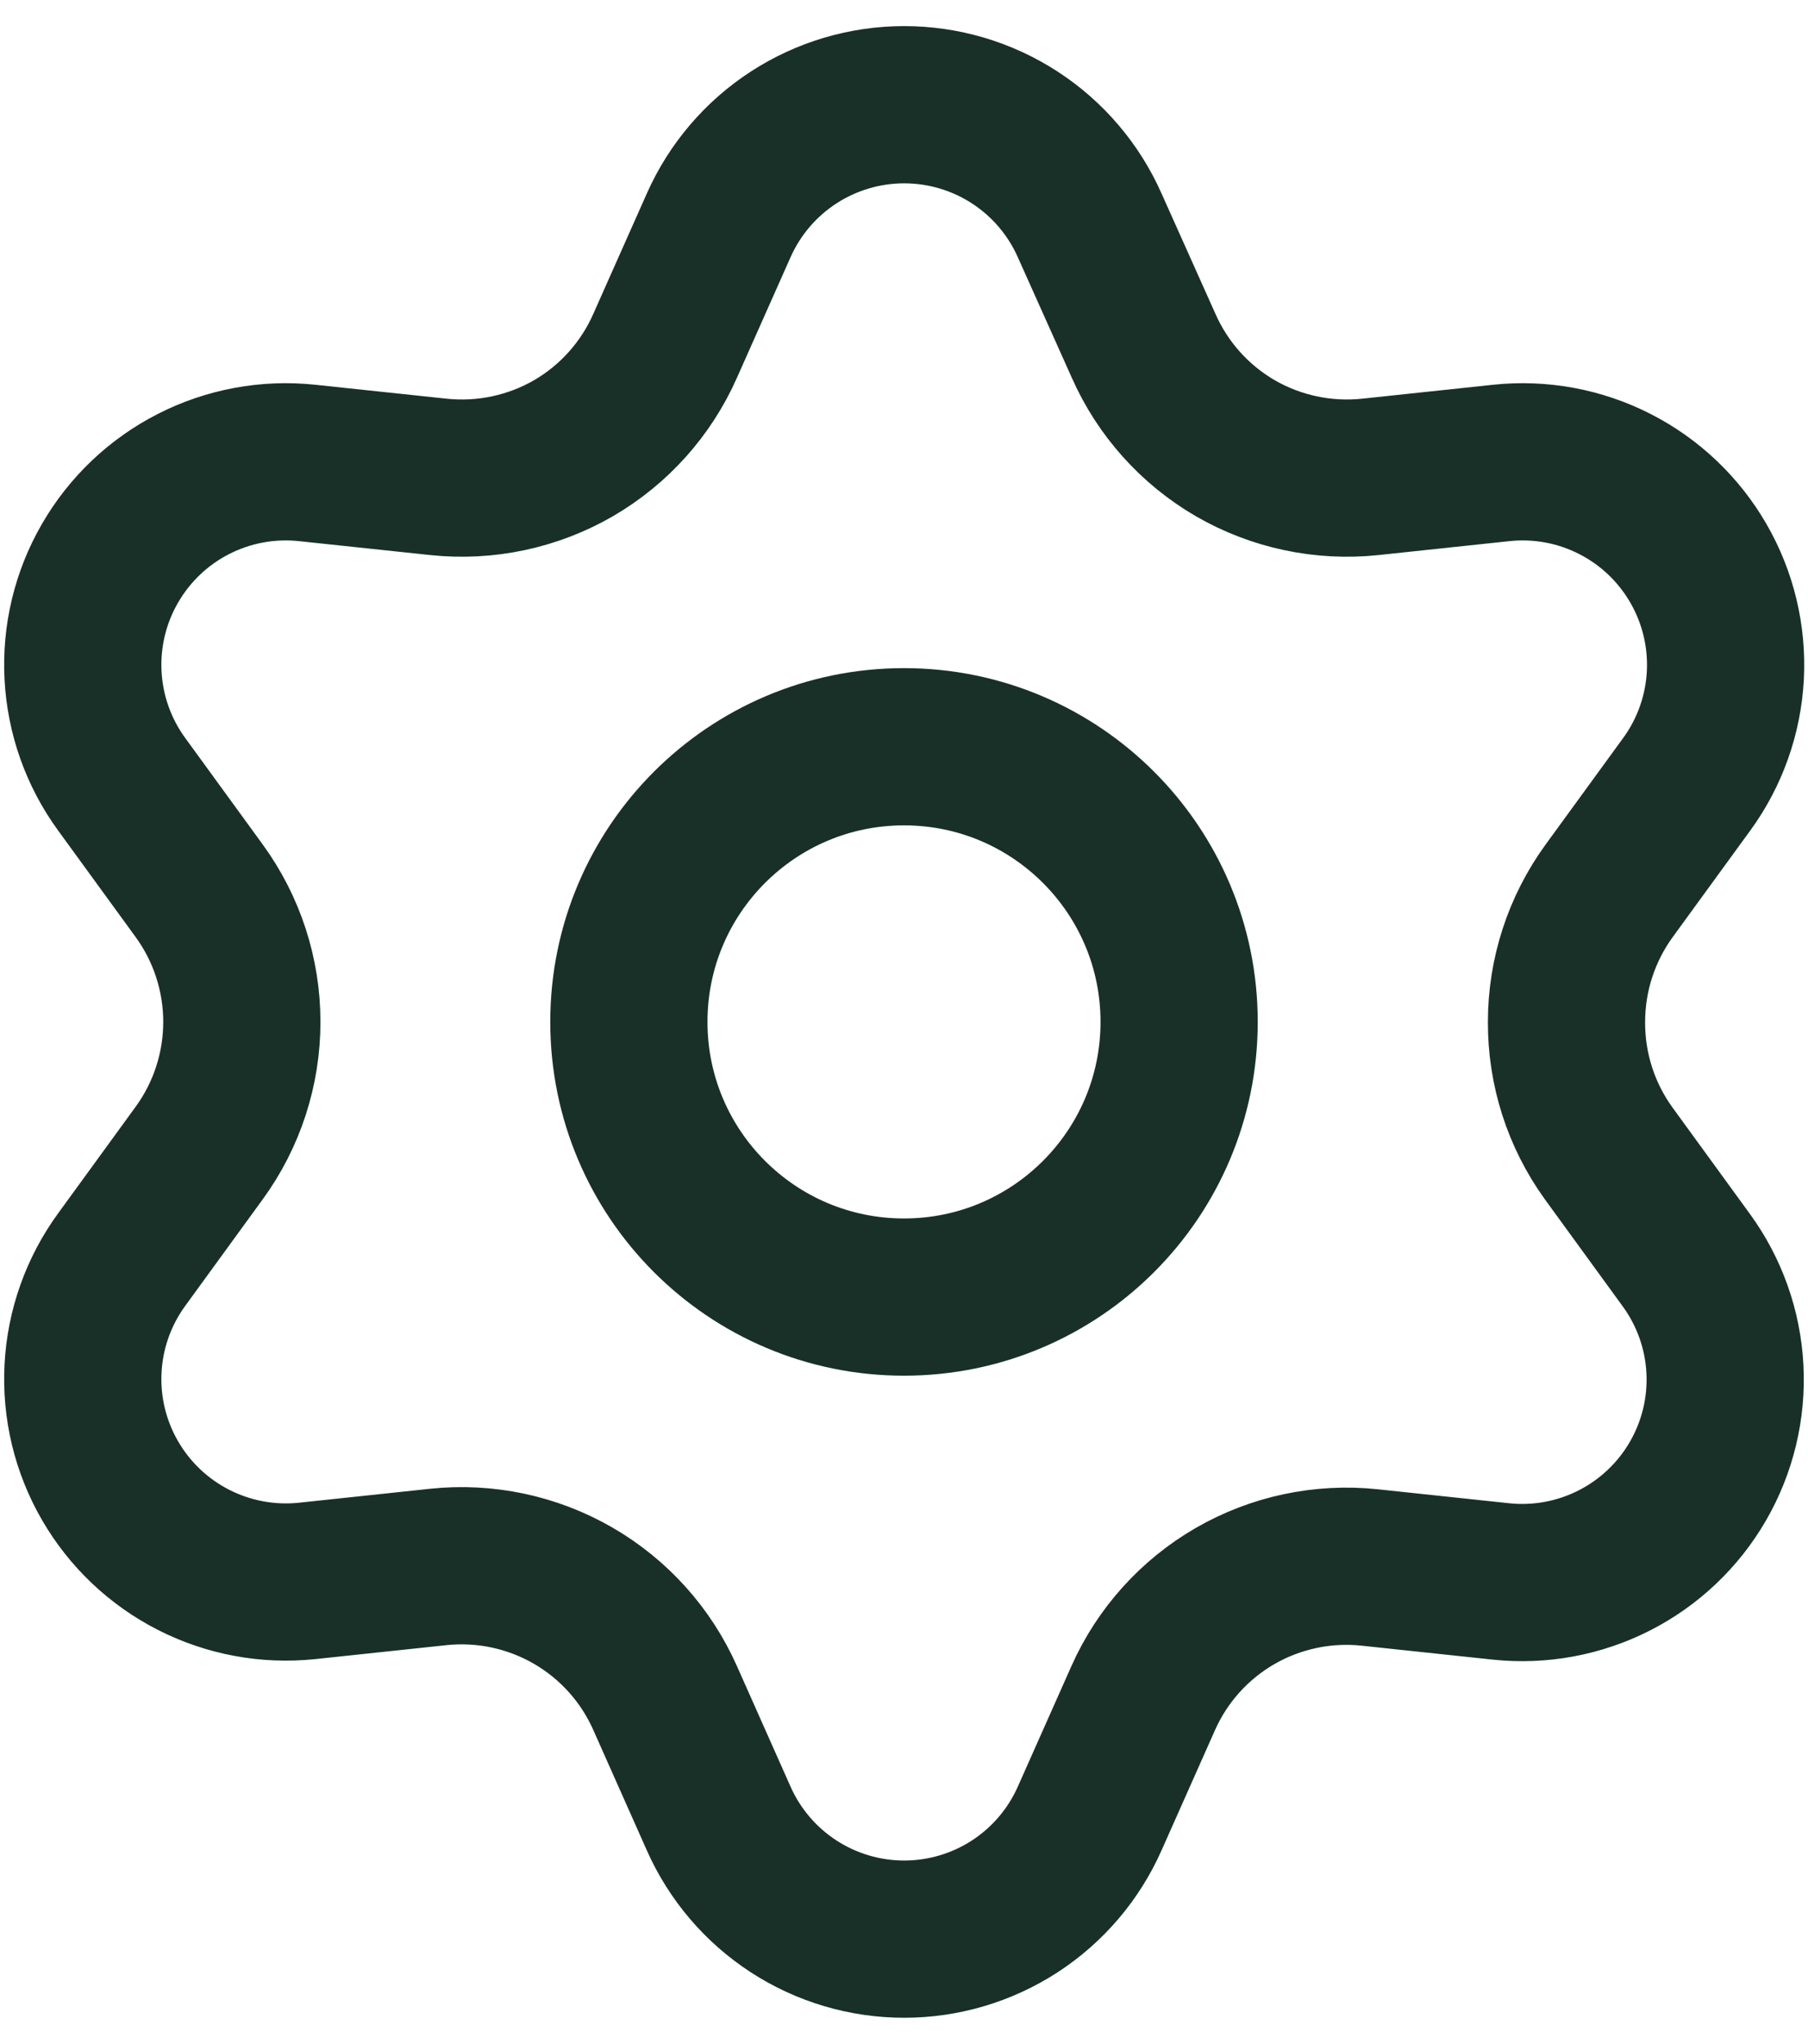
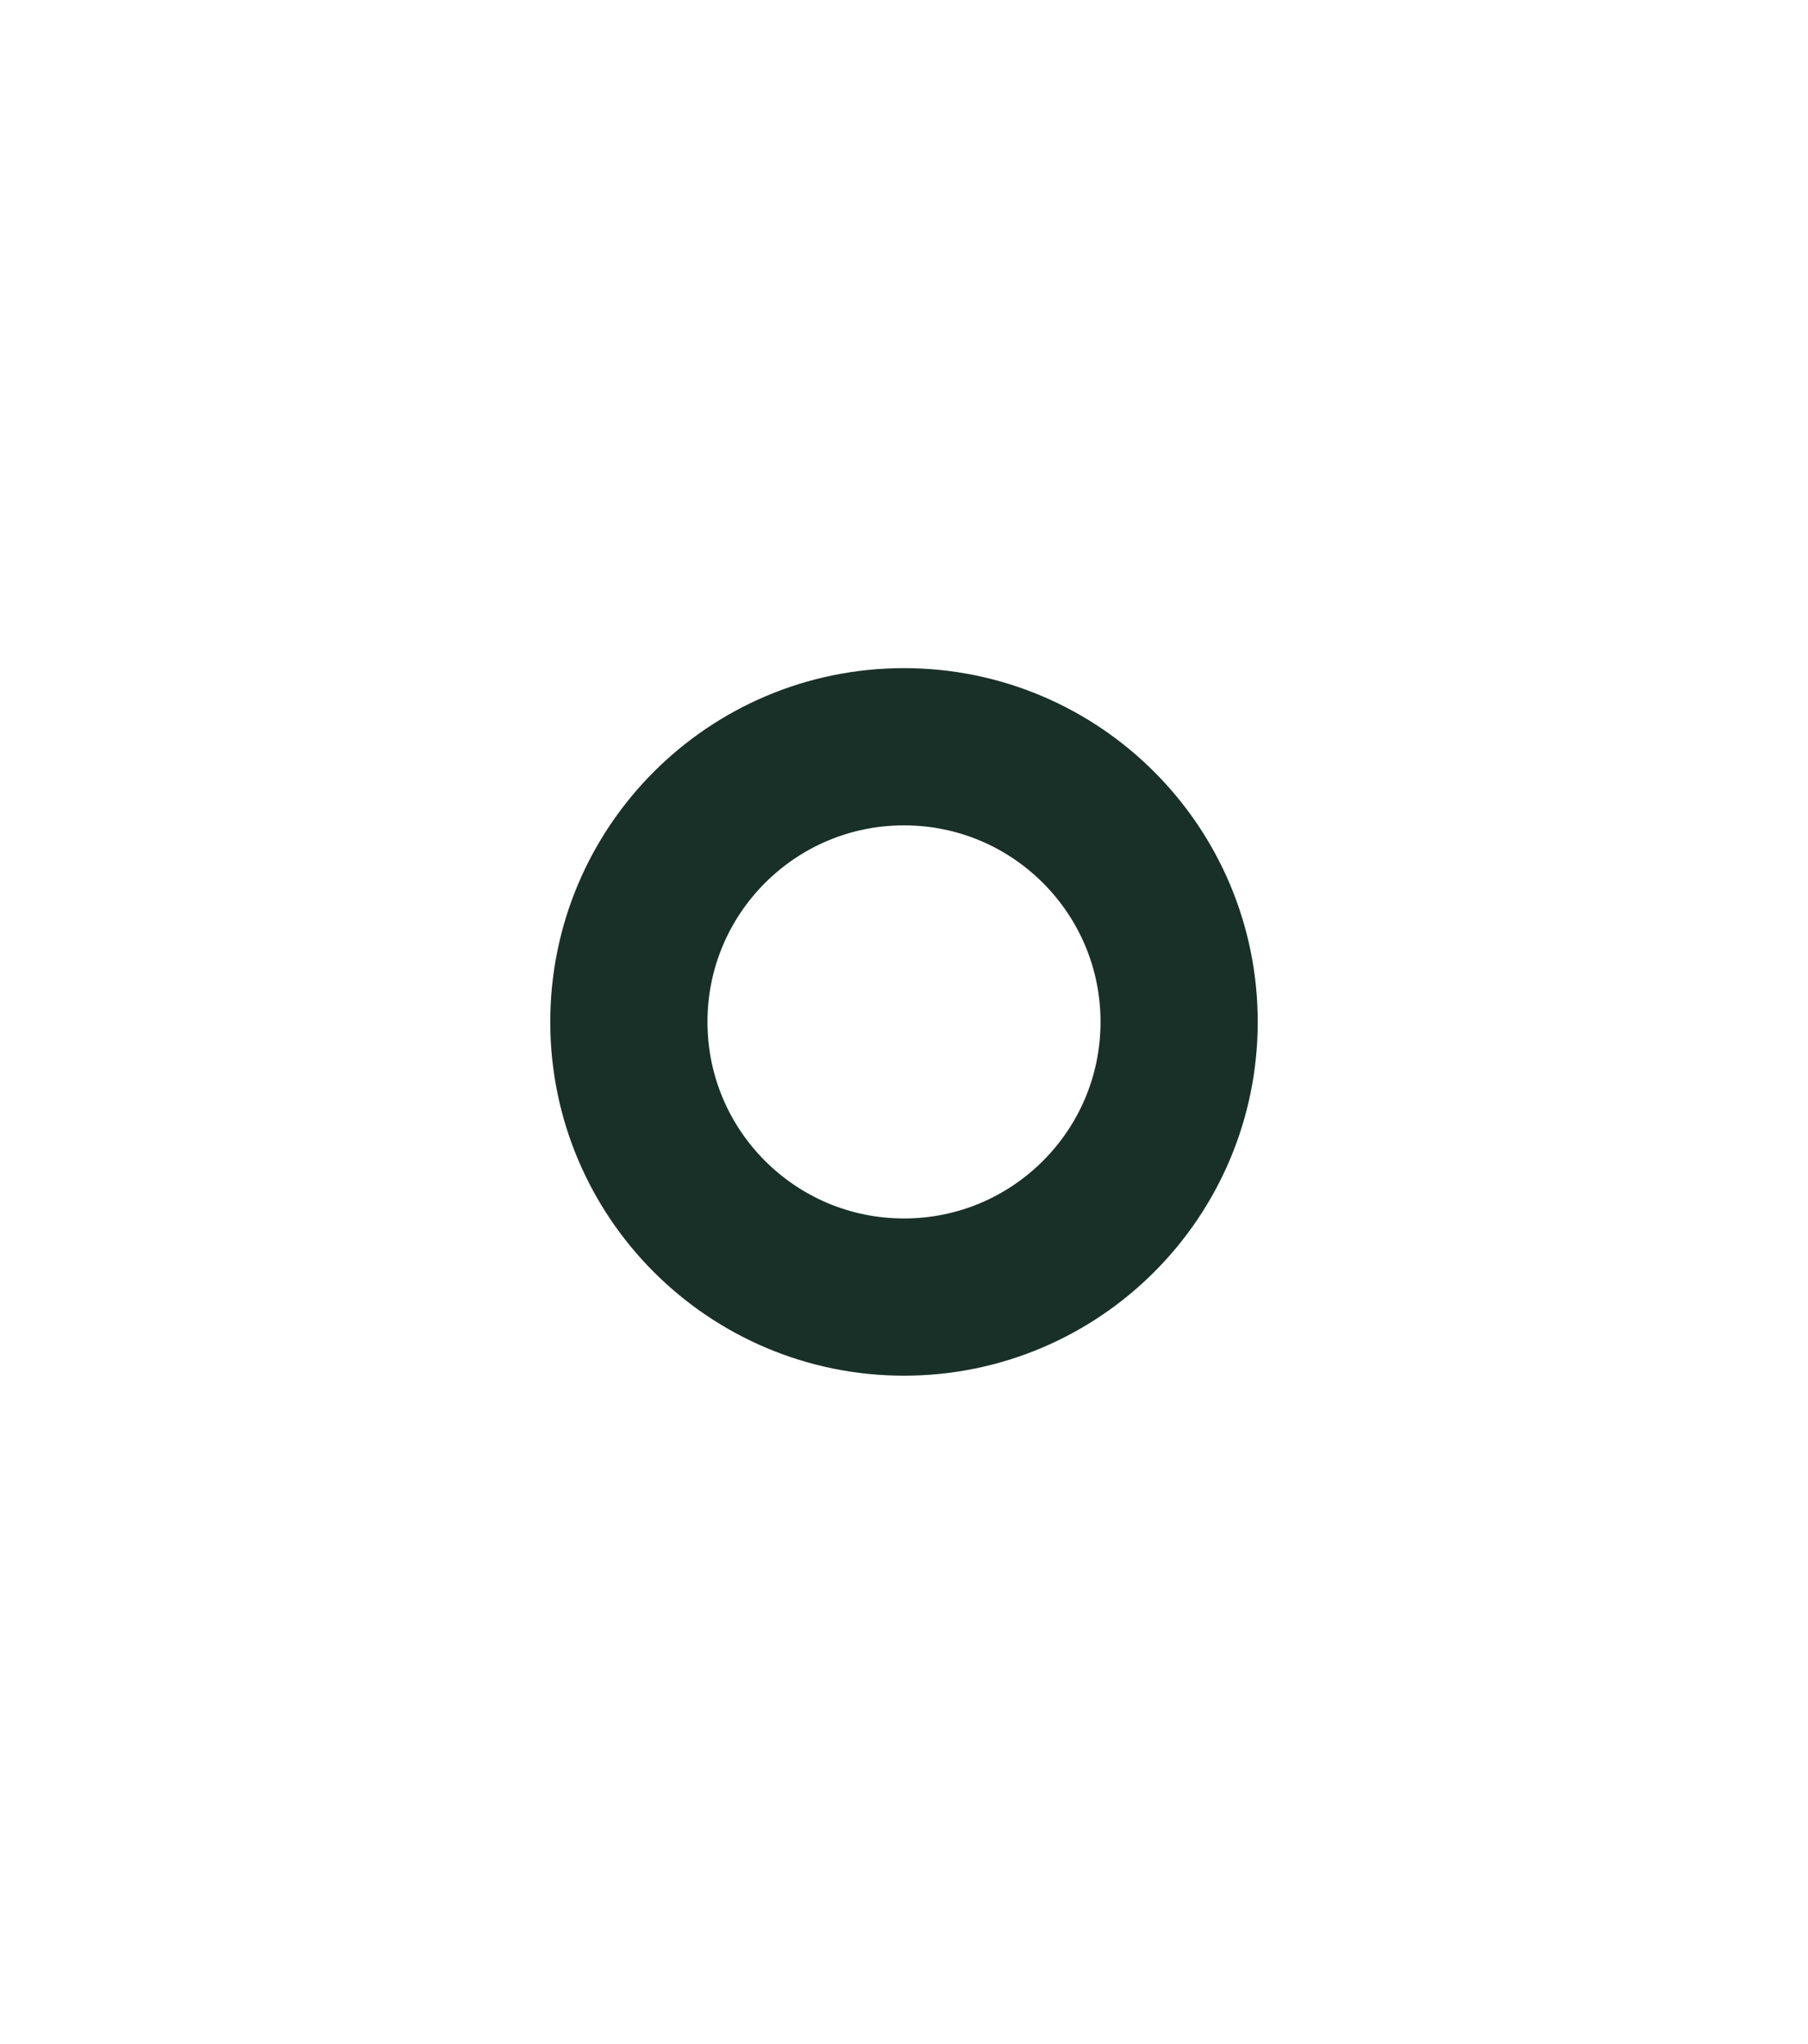
<svg xmlns="http://www.w3.org/2000/svg" width="46" height="52" viewBox="0 0 46 52" fill="none">
-   <path d="M16.922 43.197L18.286 46.264C18.692 47.177 19.353 47.952 20.191 48.497C21.028 49.041 22.006 49.331 23.005 49.331C24.004 49.331 24.981 49.041 25.819 48.497C26.656 47.952 27.318 47.177 27.723 46.264L29.087 43.197C29.572 42.108 30.389 41.201 31.42 40.604C32.458 40.005 33.659 39.75 34.85 39.876L38.187 40.231C39.18 40.336 40.182 40.15 41.072 39.697C41.962 39.244 42.702 38.542 43.201 37.677C43.701 36.812 43.939 35.821 43.886 34.824C43.834 33.827 43.493 32.866 42.905 32.059L40.93 29.344C40.226 28.371 39.85 27.199 39.856 25.997C39.856 24.799 40.236 23.632 40.94 22.663L42.916 19.949C43.504 19.142 43.844 18.181 43.897 17.184C43.949 16.186 43.711 15.195 43.211 14.331C42.712 13.466 41.973 12.764 41.083 12.311C40.193 11.857 39.191 11.672 38.197 11.777L34.861 12.132C33.669 12.257 32.468 12.002 31.431 11.404C30.397 10.803 29.58 9.891 29.097 8.798L27.723 5.731C27.318 4.818 26.656 4.042 25.819 3.498C24.981 2.954 24.004 2.664 23.005 2.664C22.006 2.664 21.028 2.954 20.191 3.498C19.353 4.042 18.692 4.818 18.286 5.731L16.922 8.798C16.439 9.891 15.623 10.803 14.589 11.404C13.551 12.002 12.351 12.257 11.159 12.132L7.812 11.777C6.819 11.672 5.816 11.857 4.926 12.311C4.036 12.764 3.297 13.466 2.798 14.331C2.298 15.195 2.06 16.186 2.113 17.184C2.165 18.181 2.506 19.142 3.094 19.949L5.069 22.663C5.774 23.632 6.153 24.799 6.153 25.997C6.153 27.195 5.774 28.363 5.069 29.331L3.094 32.046C2.506 32.853 2.165 33.814 2.113 34.811C2.06 35.808 2.298 36.8 2.798 37.664C3.298 38.529 4.037 39.23 4.927 39.683C5.817 40.136 6.819 40.322 7.812 40.218L11.149 39.863C12.34 39.737 13.541 39.992 14.579 40.591C15.616 41.19 16.436 42.102 16.922 43.197Z" stroke="#193029" stroke-width="4" stroke-linecap="round" stroke-linejoin="round" />
  <path d="M23 32.997C26.866 32.997 30 29.863 30 25.997C30 22.131 26.866 18.997 23 18.997C19.134 18.997 16 22.131 16 25.997C16 29.863 19.134 32.997 23 32.997Z" stroke="#193029" stroke-width="4" stroke-linecap="round" stroke-linejoin="round" />
</svg>